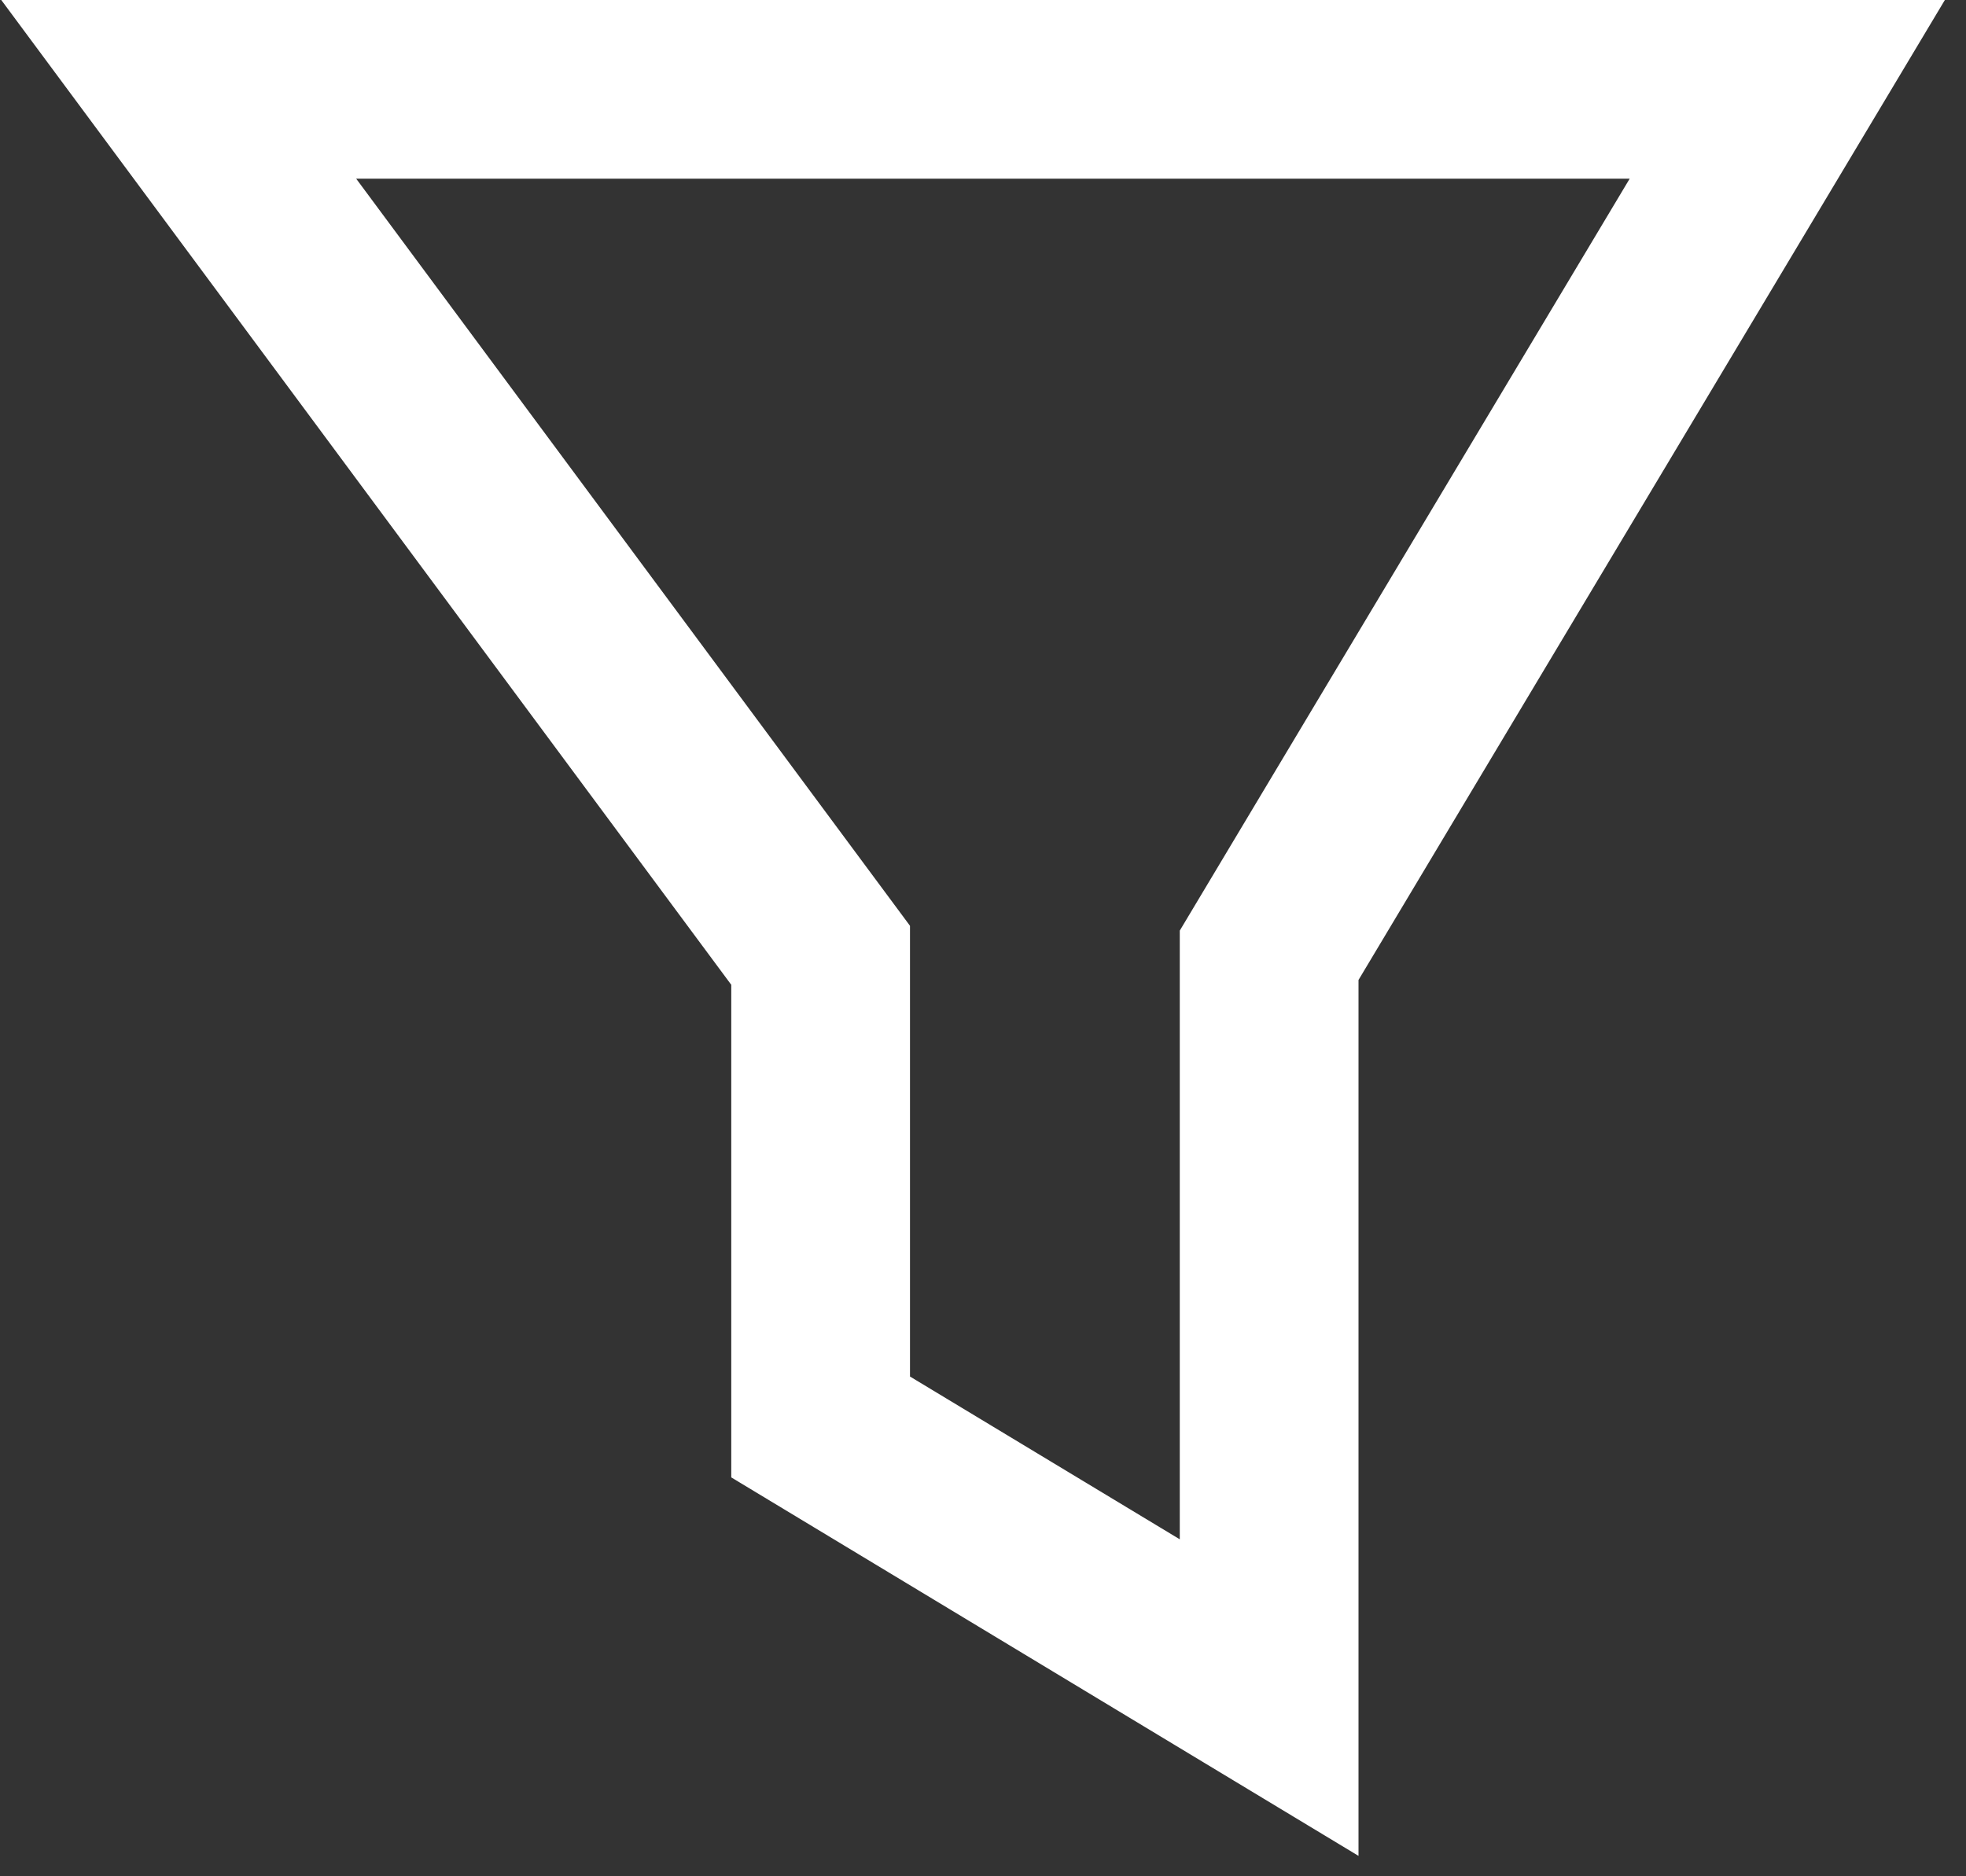
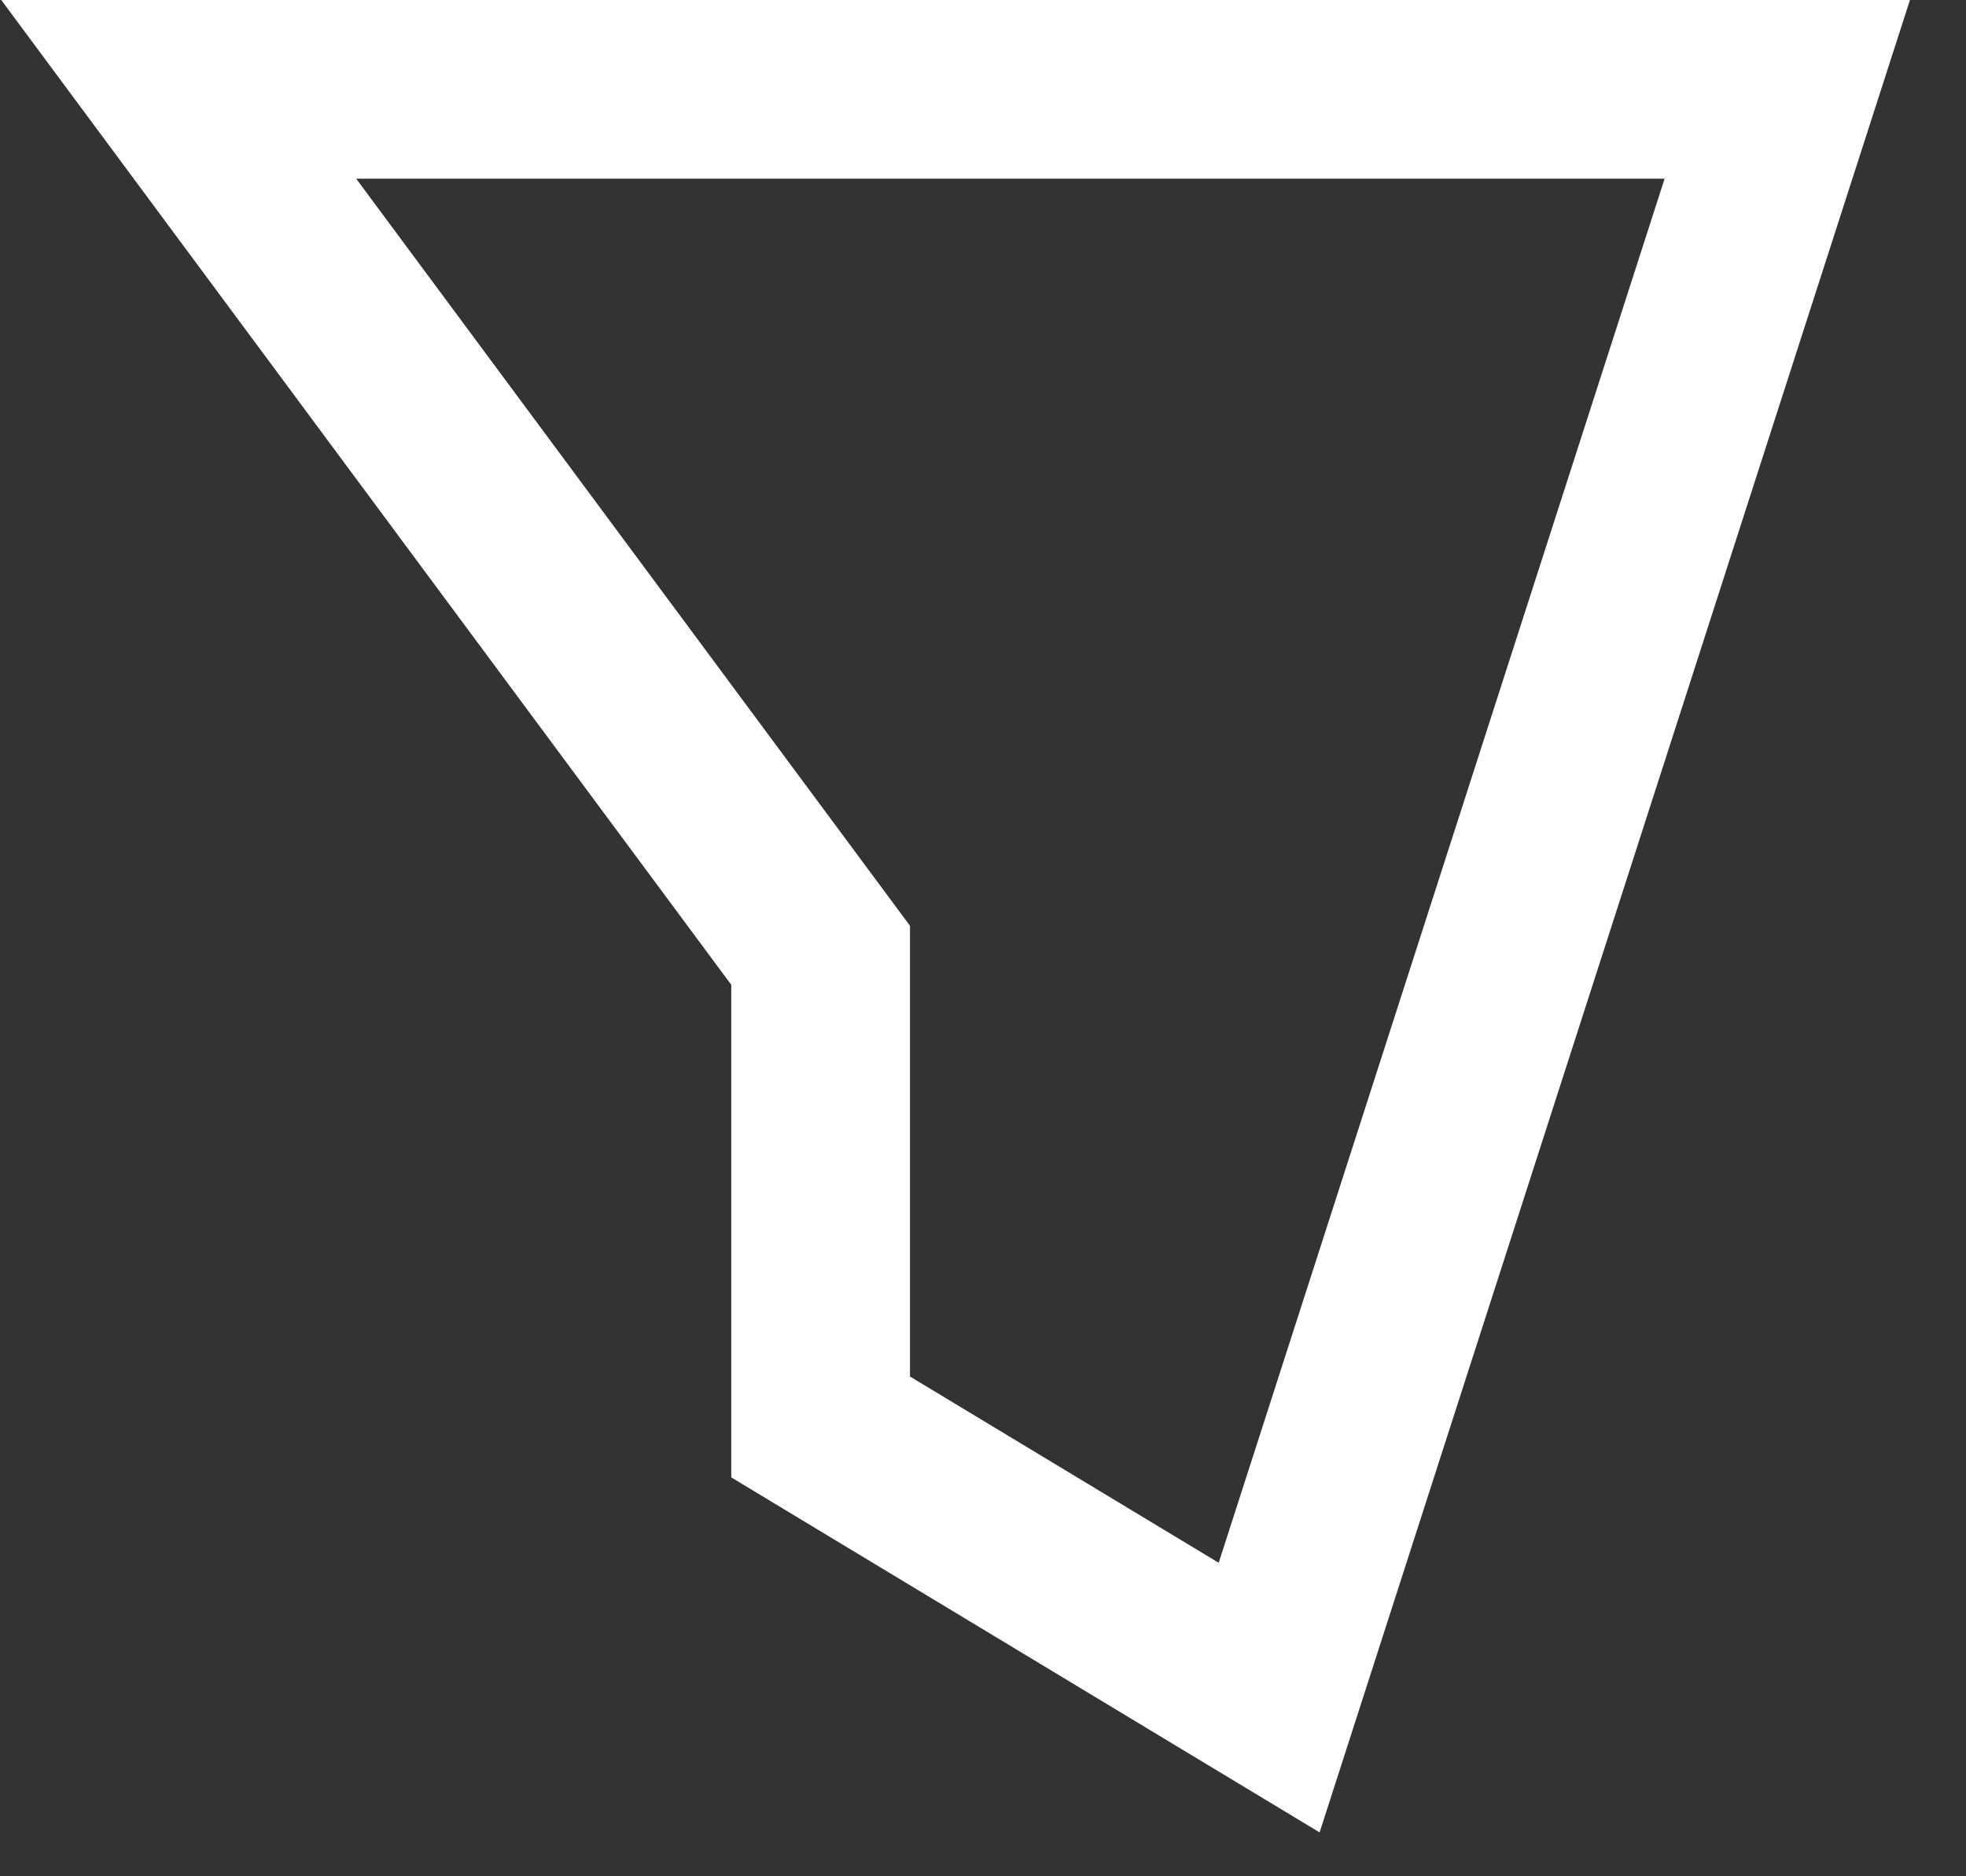
<svg xmlns="http://www.w3.org/2000/svg" width="22" height="21" viewBox="0 0 22 21" fill="none">
  <rect x="0" y="0" width="22" height="21" fill="#333333" stroke="none" />
-   <path d="M20 1H2L9.183 10.692V15.971L14.202 19V10.692L20 1Z" stroke="white" stroke-width="2" />
+   <path d="M20 1H2L9.183 10.692V15.971L14.202 19L20 1Z" stroke="white" stroke-width="2" />
</svg>